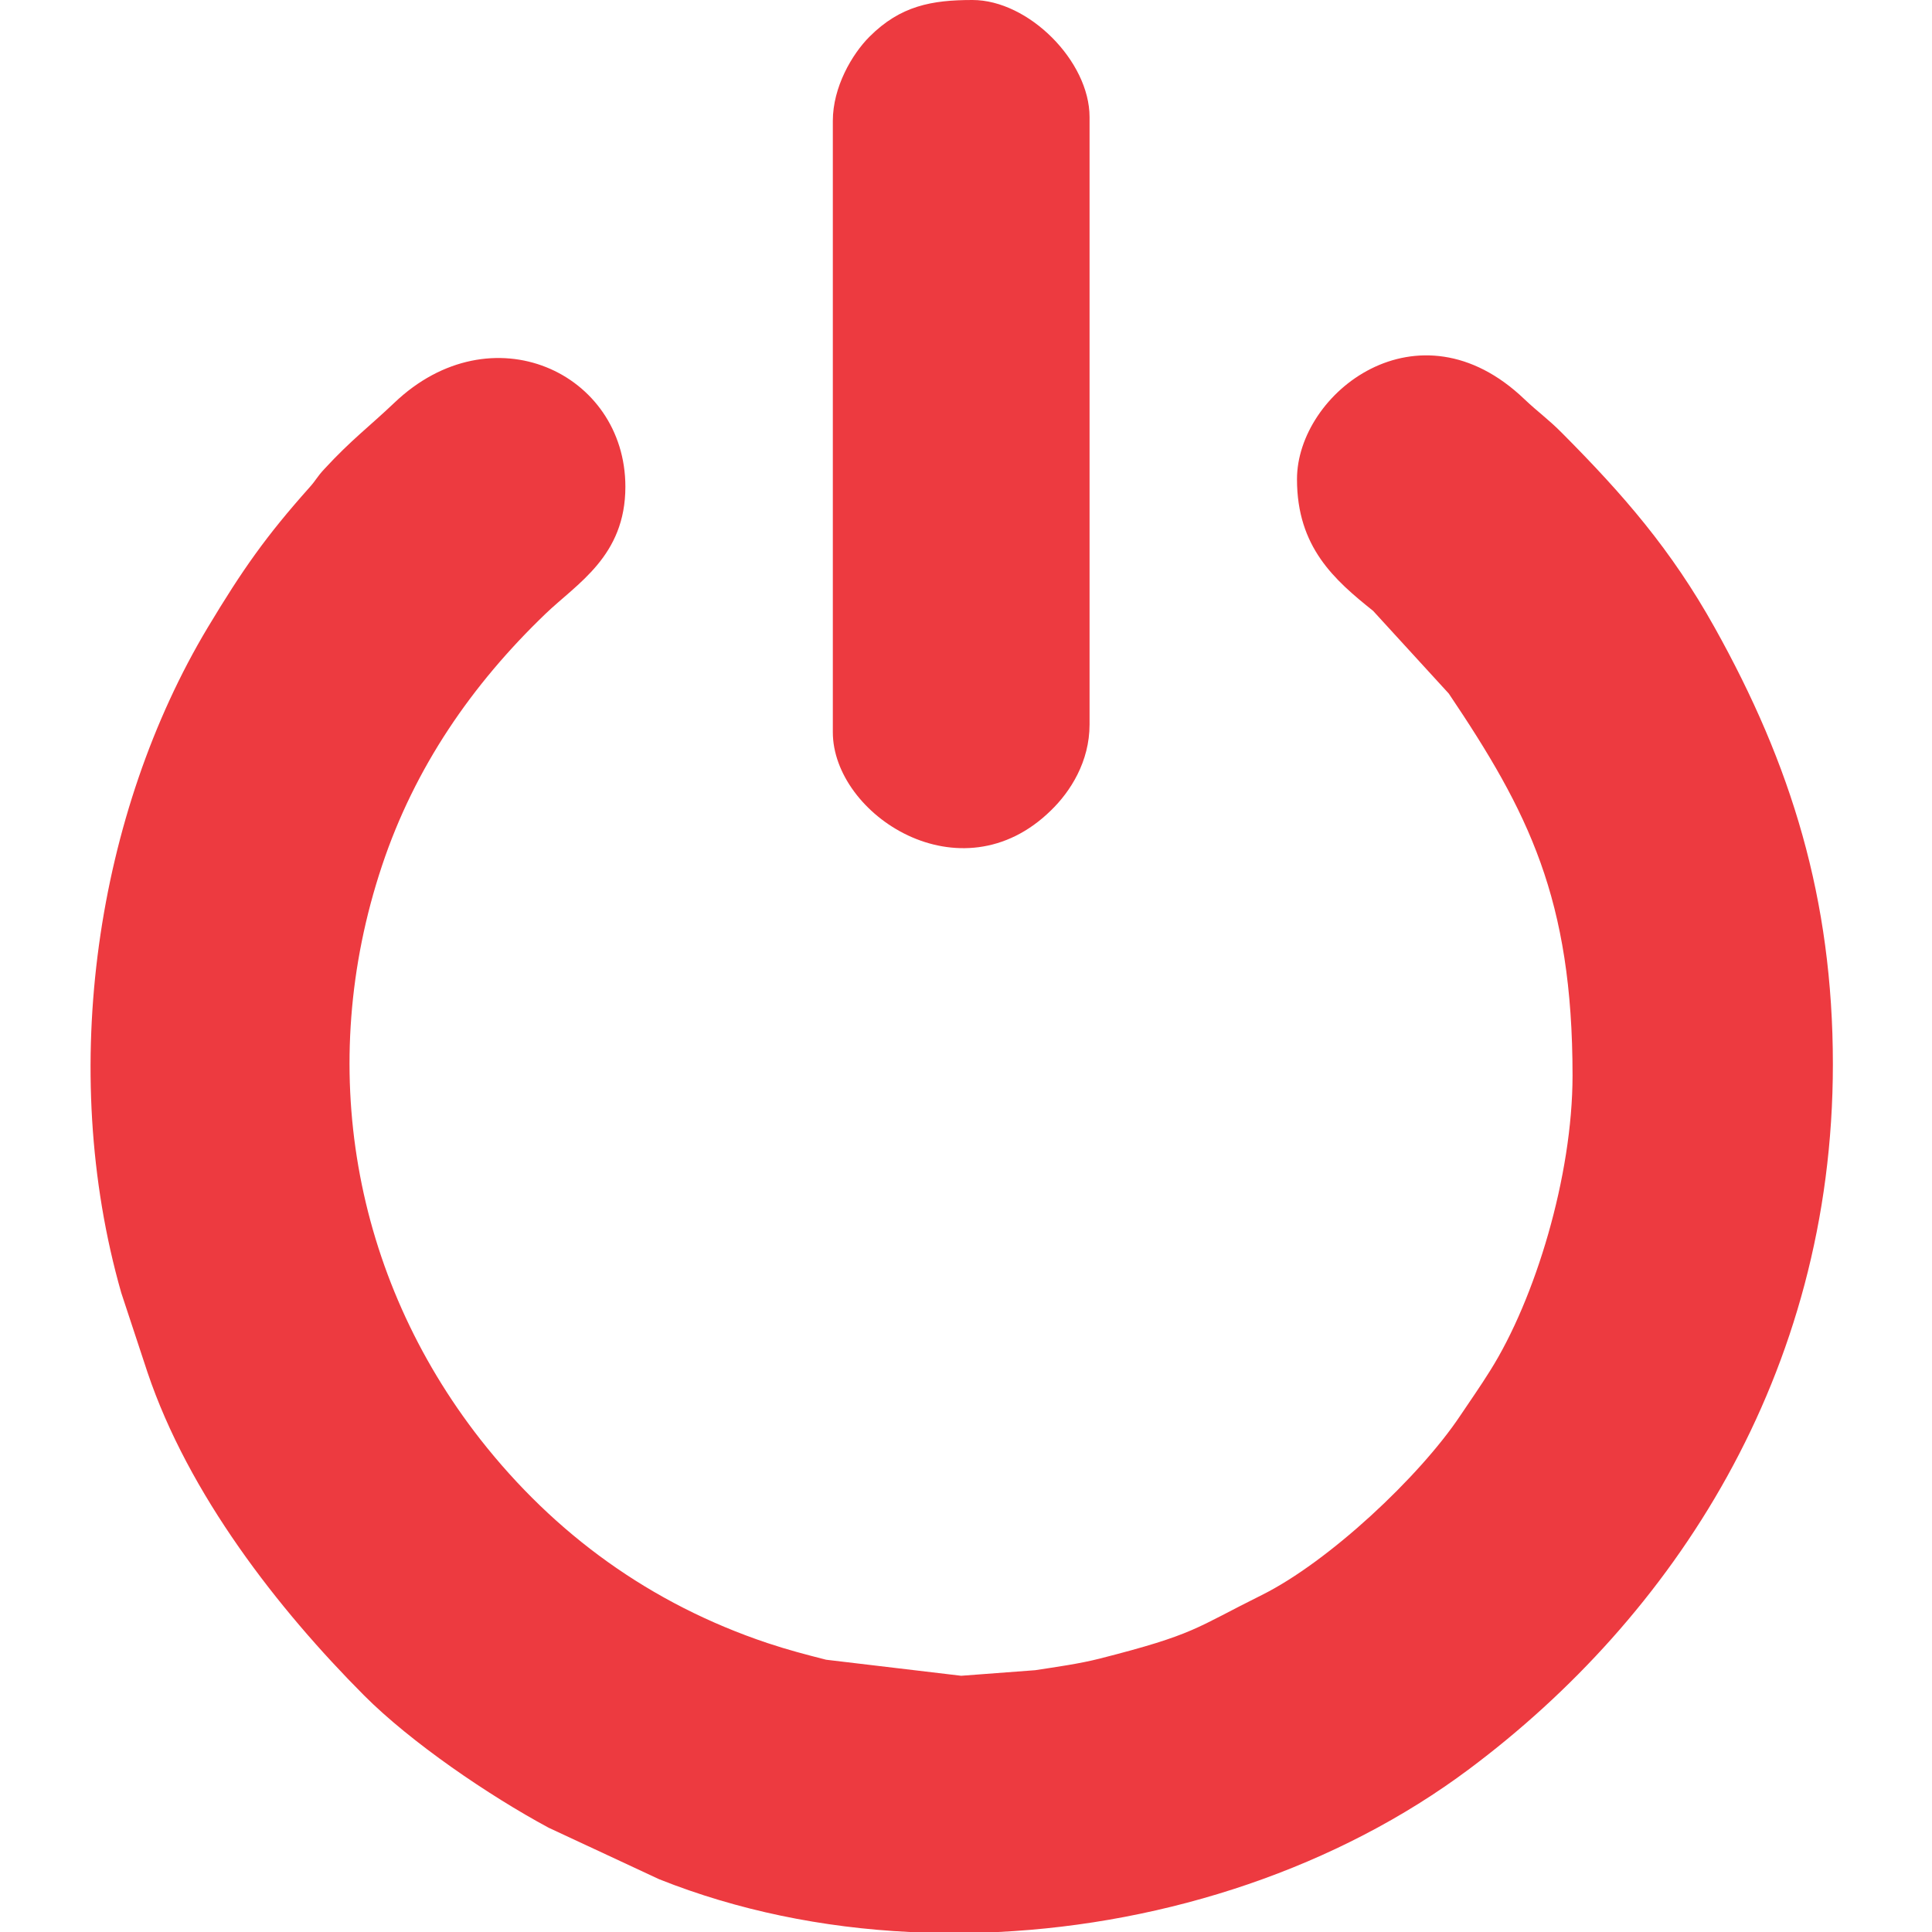
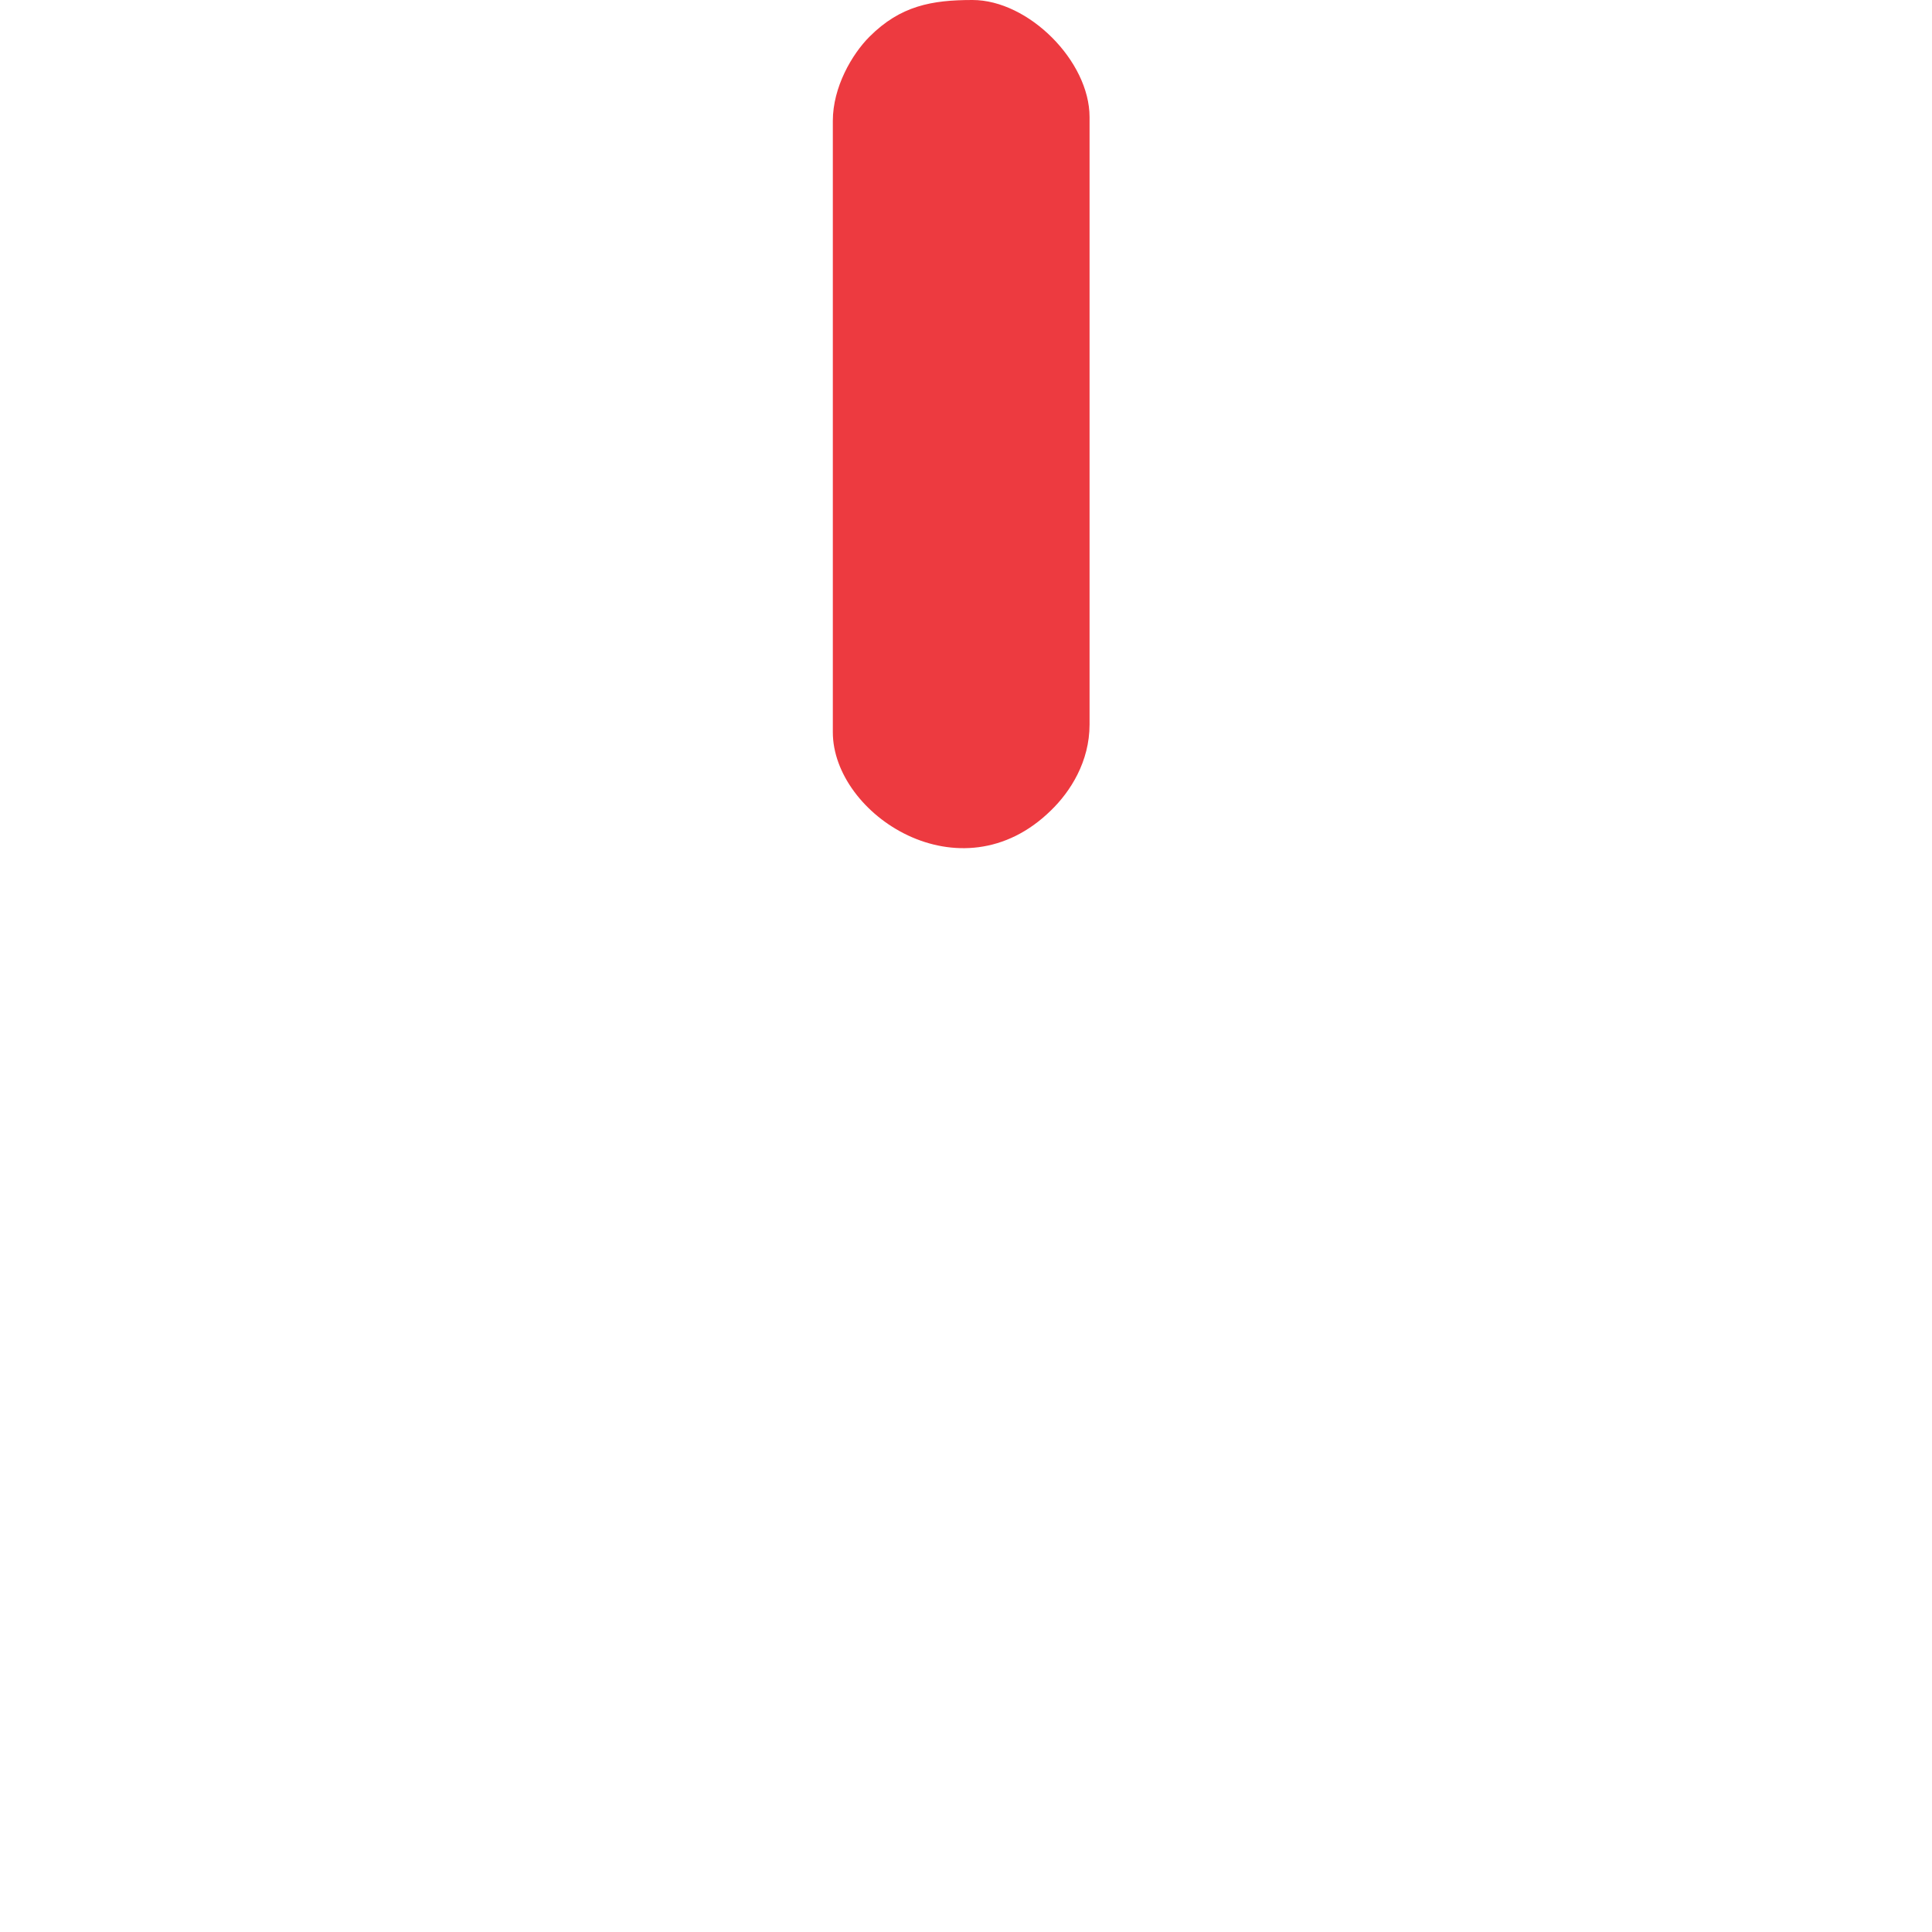
<svg xmlns="http://www.w3.org/2000/svg" width="128" height="128" viewBox="0 0 128 128" fill="none">
-   <path fill-rule="evenodd" clip-rule="evenodd" d="M85.929 31.75C85.929 36.263 88.424 38.432 90.973 40.472L95.985 45.95C101.256 53.782 104.185 59.541 104.185 71.257C104.185 77.906 101.712 86.064 98.729 90.804C98.067 91.867 97.438 92.756 96.733 93.809C94.043 97.833 88.044 103.463 83.597 105.676C79.138 107.889 79.214 108.268 72.825 109.895C71.491 110.232 69.994 110.438 68.584 110.655L63.681 111.024L54.732 109.961C53.408 109.624 52.204 109.31 50.837 108.854C43.103 106.262 36.747 101.641 31.822 95.36C23.372 84.556 20.898 70.595 25.303 57.372C27.483 50.82 31.279 45.342 36.117 40.689C38.222 38.66 41.433 36.859 41.433 32.249C41.433 24.678 32.549 20.545 26.116 26.695C24.522 28.214 23.252 29.158 21.495 31.067C20.996 31.599 20.964 31.783 20.486 32.314C17.623 35.525 16.082 37.717 13.761 41.578C6.439 53.803 3.781 70.758 8.033 85.651L9.769 90.912C12.492 99.005 18.414 106.598 24.12 112.325C27.212 115.428 32.375 118.953 36.345 121.09L43.678 124.507C48.852 126.568 54.493 127.718 60.264 128H66.132C77.37 127.447 88.63 123.726 97.362 117.185C110.781 107.151 121.433 91.129 121.433 70.508C121.433 59.552 118.667 50.647 113.601 41.578C110.715 36.404 107.548 32.77 103.491 28.691C102.58 27.769 101.896 27.303 100.996 26.446C93.967 19.721 85.929 26.034 85.929 31.75Z" fill="#ED3A40" />
  <path fill-rule="evenodd" clip-rule="evenodd" d="M55.177 8.005V48.51C55.177 53.966 63.638 59.563 69.626 53.695C70.916 52.447 72.186 50.462 72.186 48V7.756C72.186 4.046 68.139 0 64.43 0C61.729 0 59.657 0.38 57.607 2.43C56.446 3.591 55.177 5.771 55.177 8.005Z" fill="#ED3A40" />
</svg>